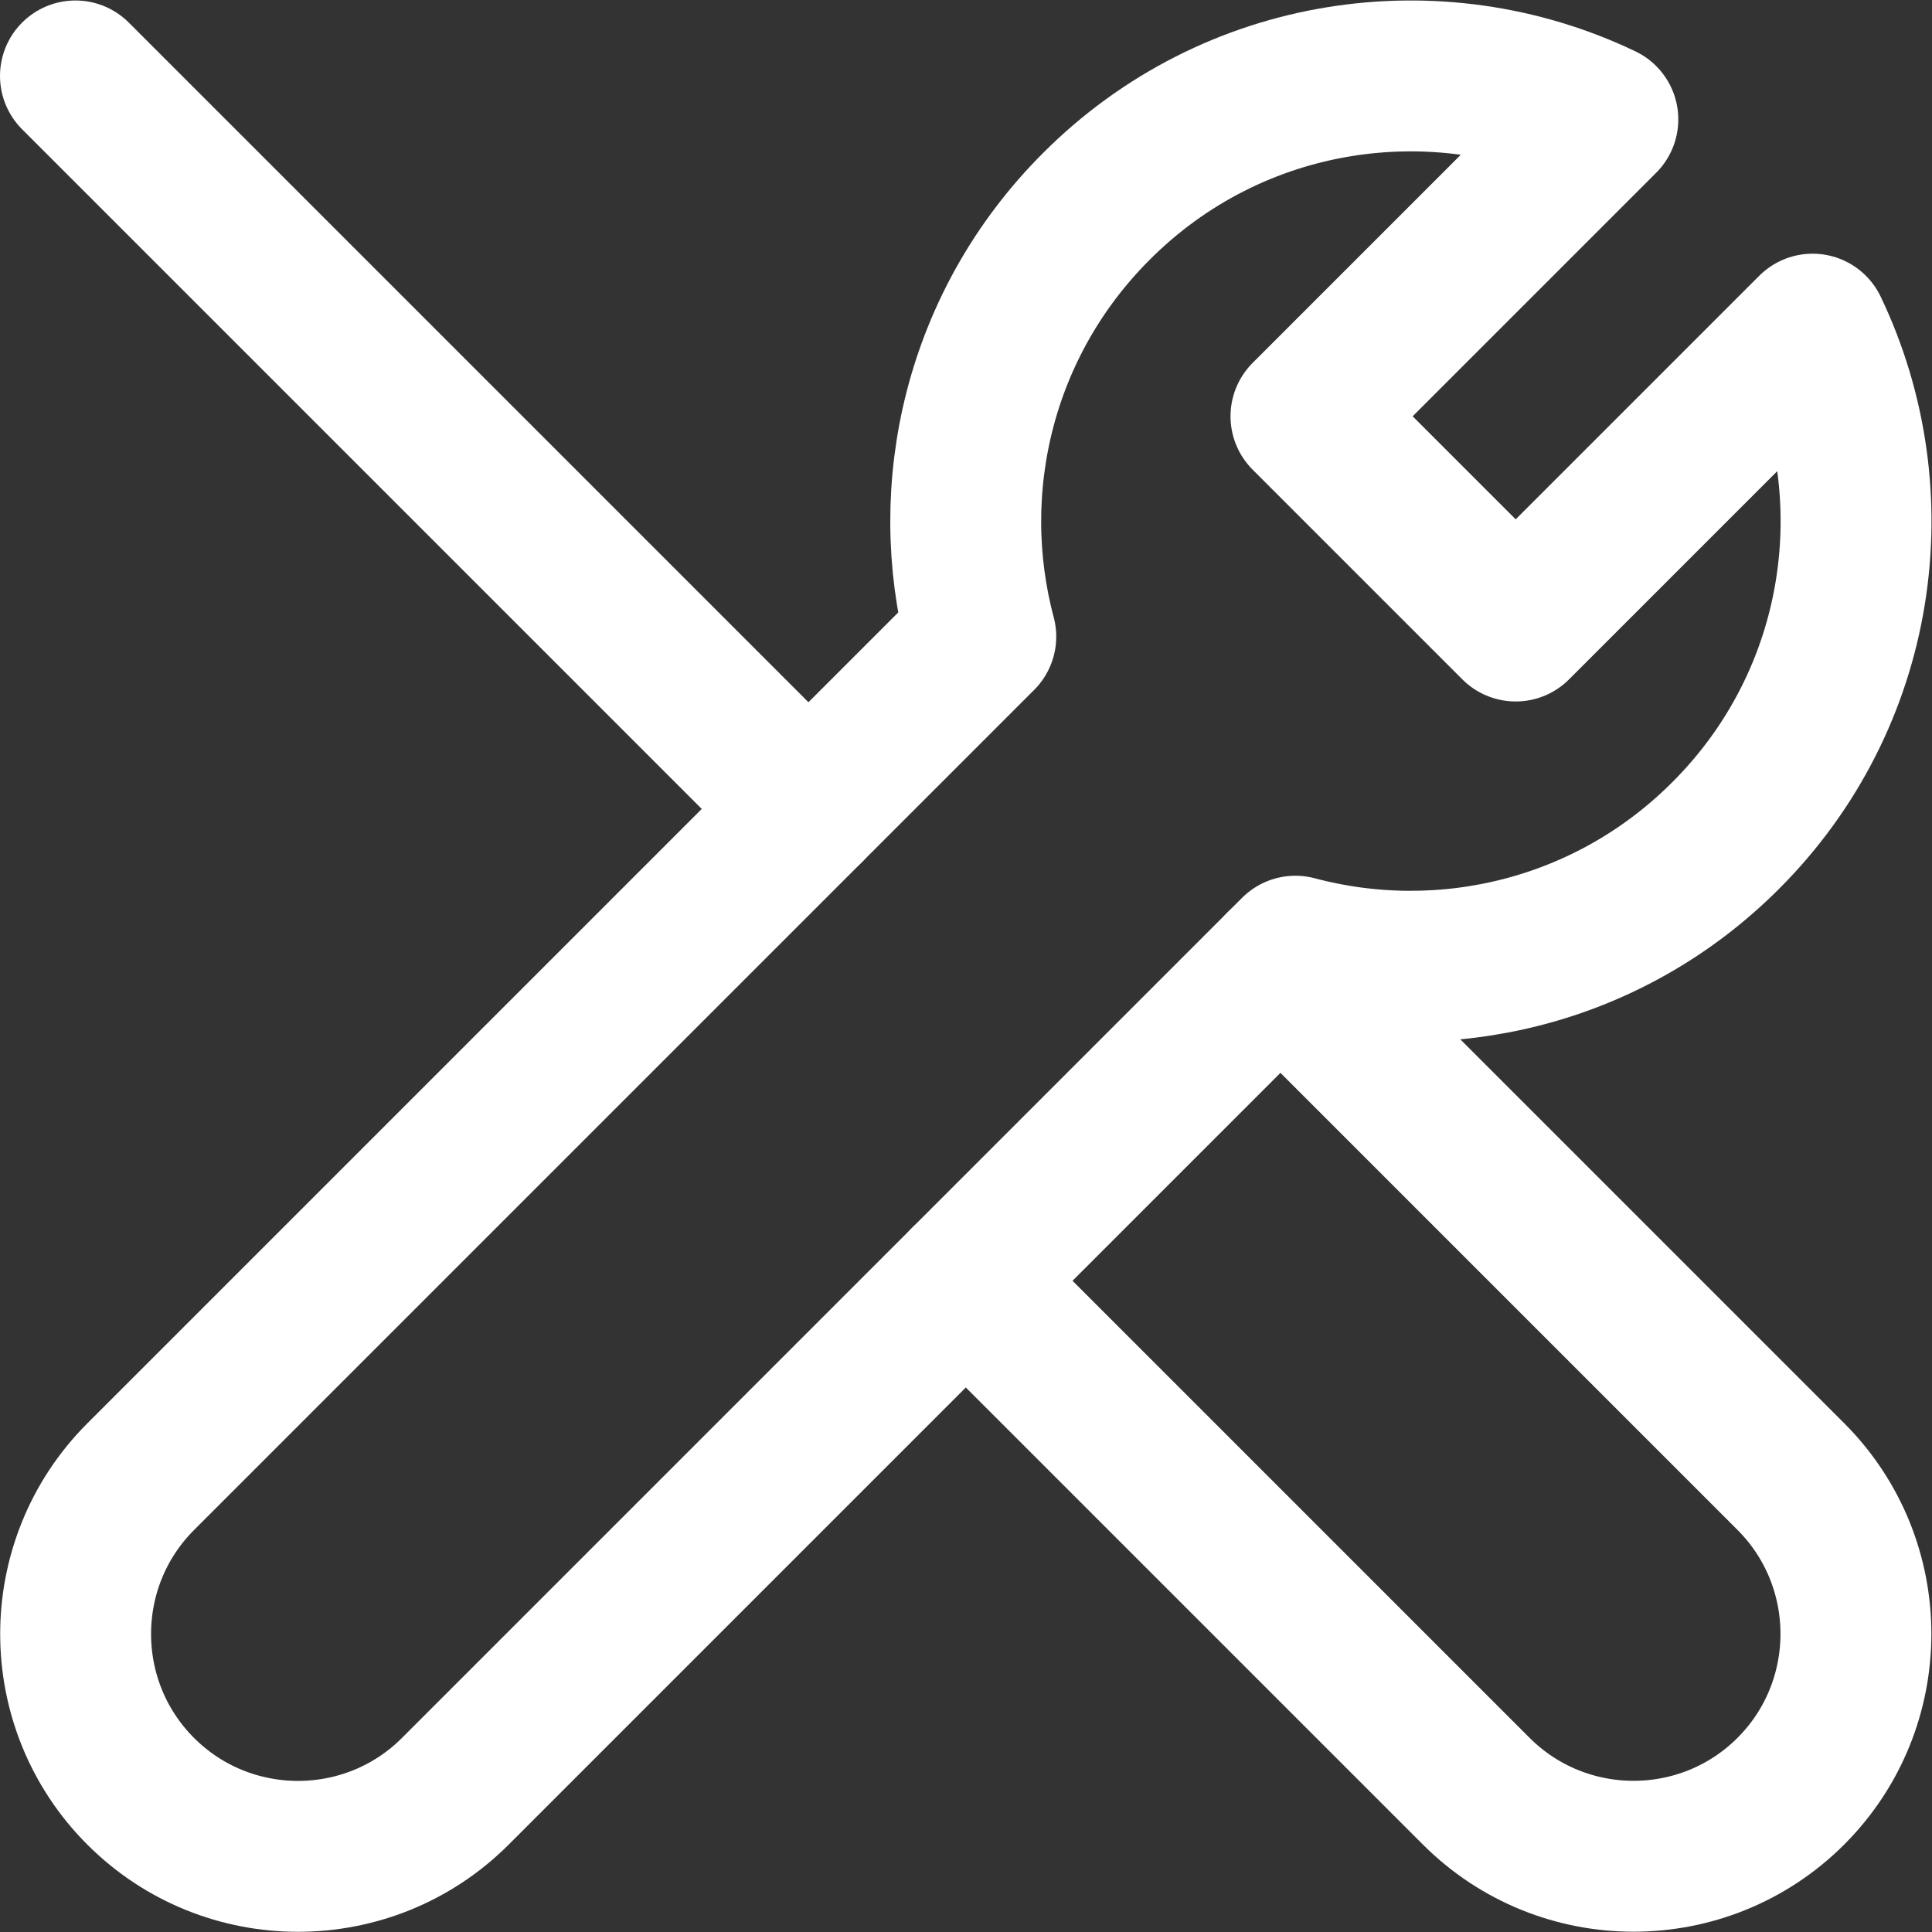
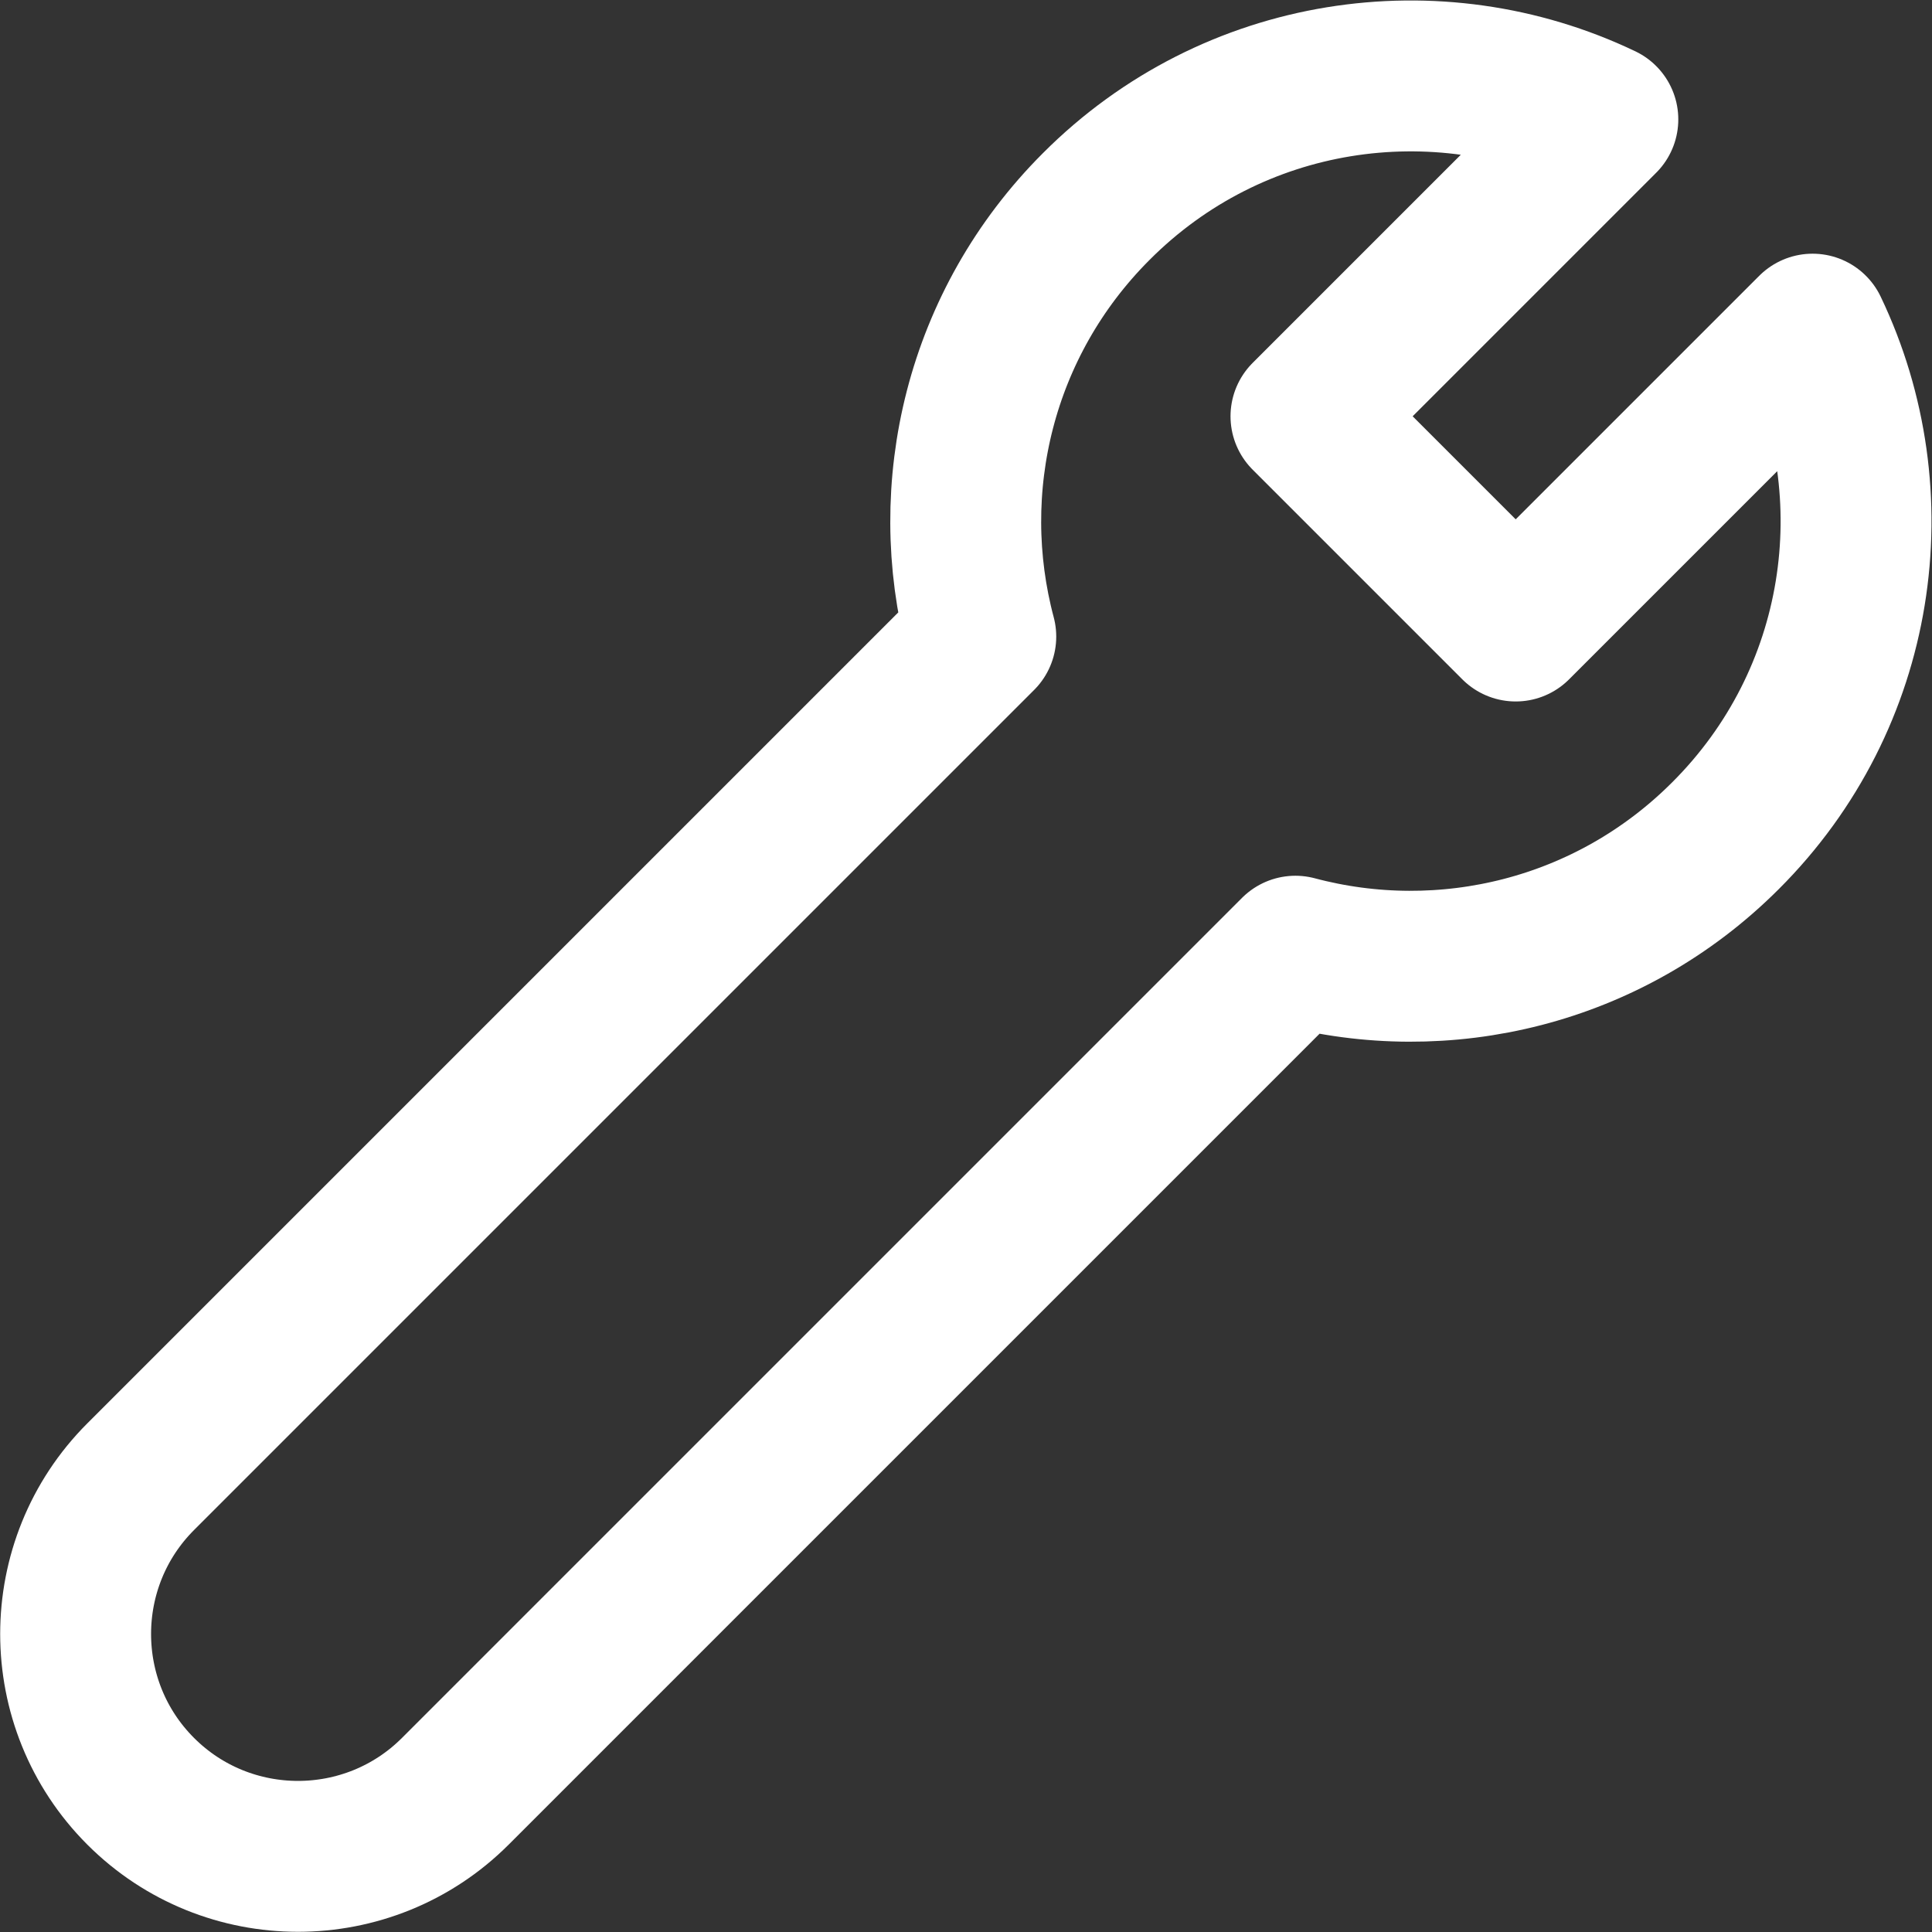
<svg xmlns="http://www.w3.org/2000/svg" version="1.1" id="svg345" x="0px" y="0px" viewBox="0 0 682.7 682.7" style="enable-background:new 0 0 682.7 682.7;" xml:space="preserve">
  <rect x="0" y="0" width="682.7" height="682.7" fill="#333333" stroke="none" />
  <style type="text/css">
	.st0{fill:none;stroke:#FFFFFF;stroke-width:40;stroke-linecap:round;stroke-linejoin:round;stroke-miterlimit:10;}
</style>
  <g id="g351" transform="matrix(1.333,0,0,-1.333,0,682.667)">
    <g id="g353">
      <g>
        <g id="g355">
          <g id="g361" transform="translate(480.497,424.877)">
            <path id="path363" class="st0" d="M0,0l-78.7-78.7l-55.6,55.6l78.7,78.7c-43.9,21-98,13.3-134.3-23.1       c-30.9-30.9-41.1-74.6-30.6-114l-222.7-222.7c-23-23-23-60.4,0-83.4c23-23,60.4-23,83.4,0l222.7,222.7       c39.4-10.5,83.1-0.3,114,30.6C13.3-98,21-43.9,0,0z" />
          </g>
          <g id="g365" transform="translate(339.437,256.002)">
-             <path id="path367" class="st0" d="M0,0l135.3-135.3c23-23,23-60.4,0-83.4h0c-23-23-60.4-23-83.4,0L-83.4-83.4" />
-           </g>
+             </g>
          <g id="g369" transform="translate(20,492)">
-             <path id="path371" class="st0" d="M0,0l194.3-194.3" />
-           </g>
+             </g>
        </g>
      </g>
    </g>
  </g>
</svg>